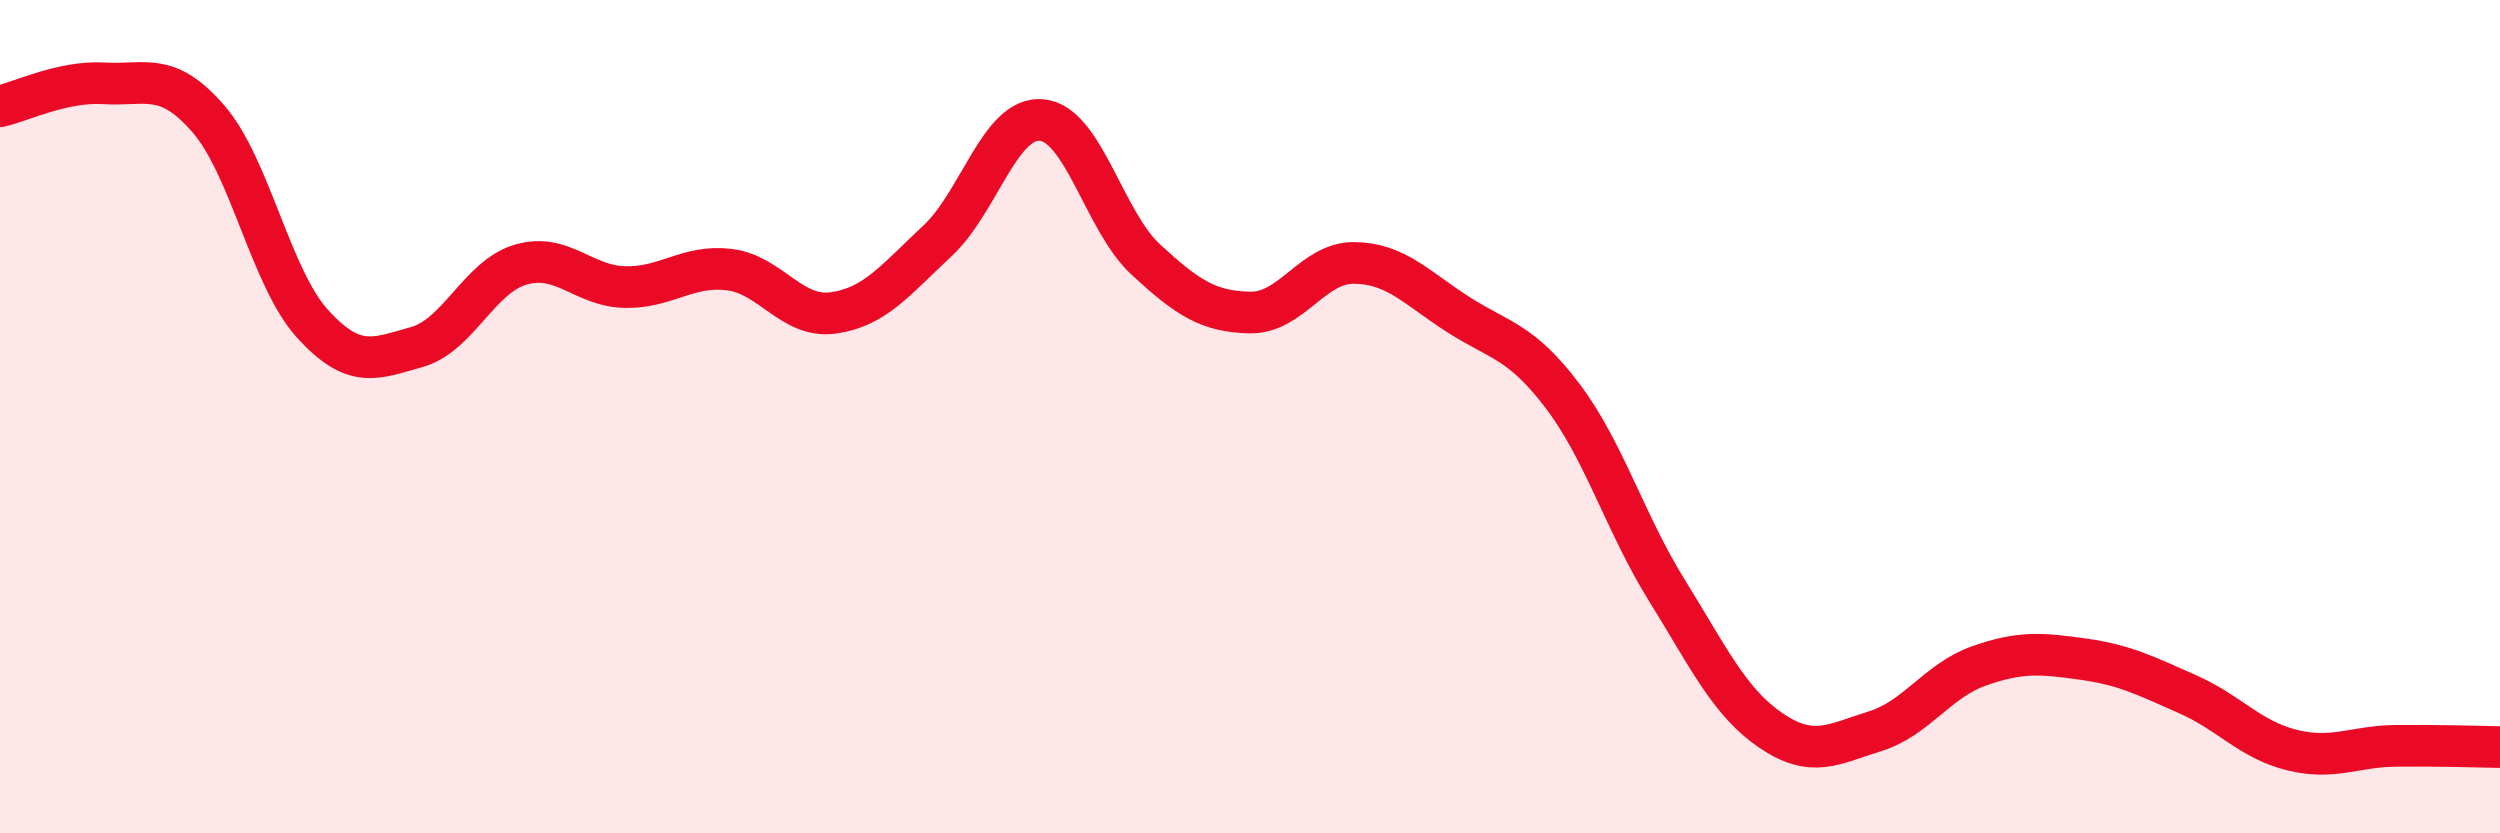
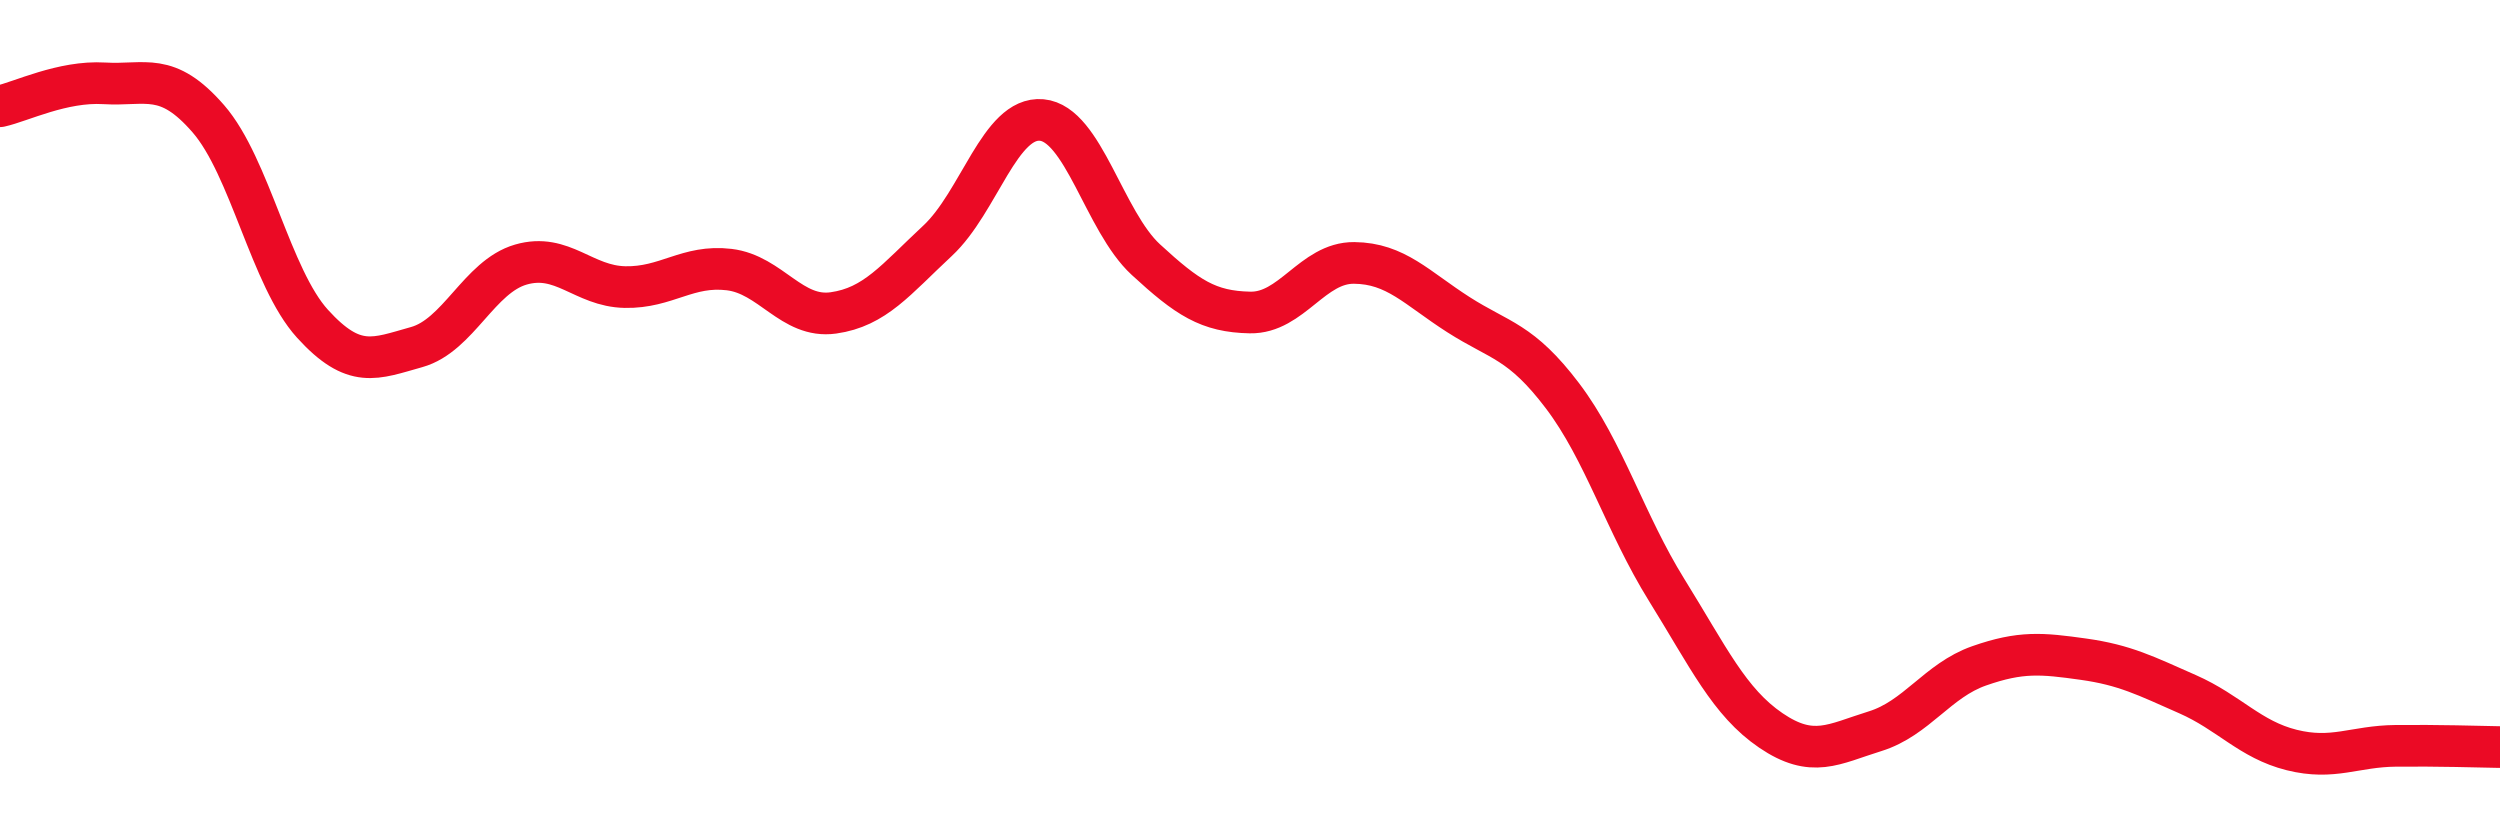
<svg xmlns="http://www.w3.org/2000/svg" width="60" height="20" viewBox="0 0 60 20">
-   <path d="M 0,2.55 C 0.5,2.44 1.5,1.94 2.5,2 C 3.5,2.06 4,1.7 5,2.85 C 6,4 6.5,6.67 7.5,7.77 C 8.5,8.87 9,8.61 10,8.33 C 11,8.05 11.5,6.64 12.5,6.35 C 13.5,6.06 14,6.87 15,6.89 C 16,6.91 16.5,6.35 17.5,6.47 C 18.5,6.59 19,7.65 20,7.51 C 21,7.37 21.5,6.71 22.5,5.78 C 23.5,4.85 24,2.79 25,2.88 C 26,2.97 26.5,5.31 27.5,6.23 C 28.5,7.15 29,7.48 30,7.5 C 31,7.52 31.5,6.3 32.5,6.31 C 33.5,6.32 34,6.91 35,7.55 C 36,8.19 36.5,8.18 37.5,9.5 C 38.5,10.82 39,12.55 40,14.16 C 41,15.77 41.5,16.85 42.5,17.53 C 43.5,18.21 44,17.86 45,17.55 C 46,17.24 46.5,16.33 47.5,15.98 C 48.5,15.63 49,15.68 50,15.82 C 51,15.96 51.5,16.22 52.5,16.66 C 53.5,17.1 54,17.75 55,18 C 56,18.25 56.5,17.91 57.5,17.9 C 58.5,17.89 59.5,17.92 60,17.93L60 20L0 20Z" fill="#EB0A25" opacity="0.1" stroke-linecap="round" stroke-linejoin="round" />
  <path d="M 0,2.55 C 0.5,2.44 1.5,1.94 2.5,2 C 3.5,2.06 4,1.7 5,2.85 C 6,4 6.5,6.67 7.5,7.77 C 8.5,8.87 9,8.61 10,8.33 C 11,8.05 11.5,6.64 12.5,6.35 C 13.5,6.06 14,6.87 15,6.89 C 16,6.91 16.5,6.35 17.5,6.47 C 18.5,6.59 19,7.65 20,7.51 C 21,7.37 21.5,6.71 22.5,5.78 C 23.5,4.85 24,2.79 25,2.88 C 26,2.97 26.5,5.31 27.5,6.23 C 28.5,7.15 29,7.48 30,7.5 C 31,7.52 31.5,6.3 32.5,6.31 C 33.5,6.32 34,6.91 35,7.55 C 36,8.19 36.5,8.18 37.5,9.5 C 38.5,10.82 39,12.55 40,14.16 C 41,15.77 41.5,16.85 42.5,17.53 C 43.5,18.21 44,17.86 45,17.55 C 46,17.24 46.5,16.33 47.5,15.98 C 48.5,15.63 49,15.68 50,15.82 C 51,15.96 51.5,16.22 52.5,16.66 C 53.5,17.1 54,17.75 55,18 C 56,18.25 56.5,17.91 57.5,17.9 C 58.5,17.89 59.5,17.92 60,17.93" stroke="#EB0A25" stroke-width="1" fill="none" stroke-linecap="round" stroke-linejoin="round" />
</svg>